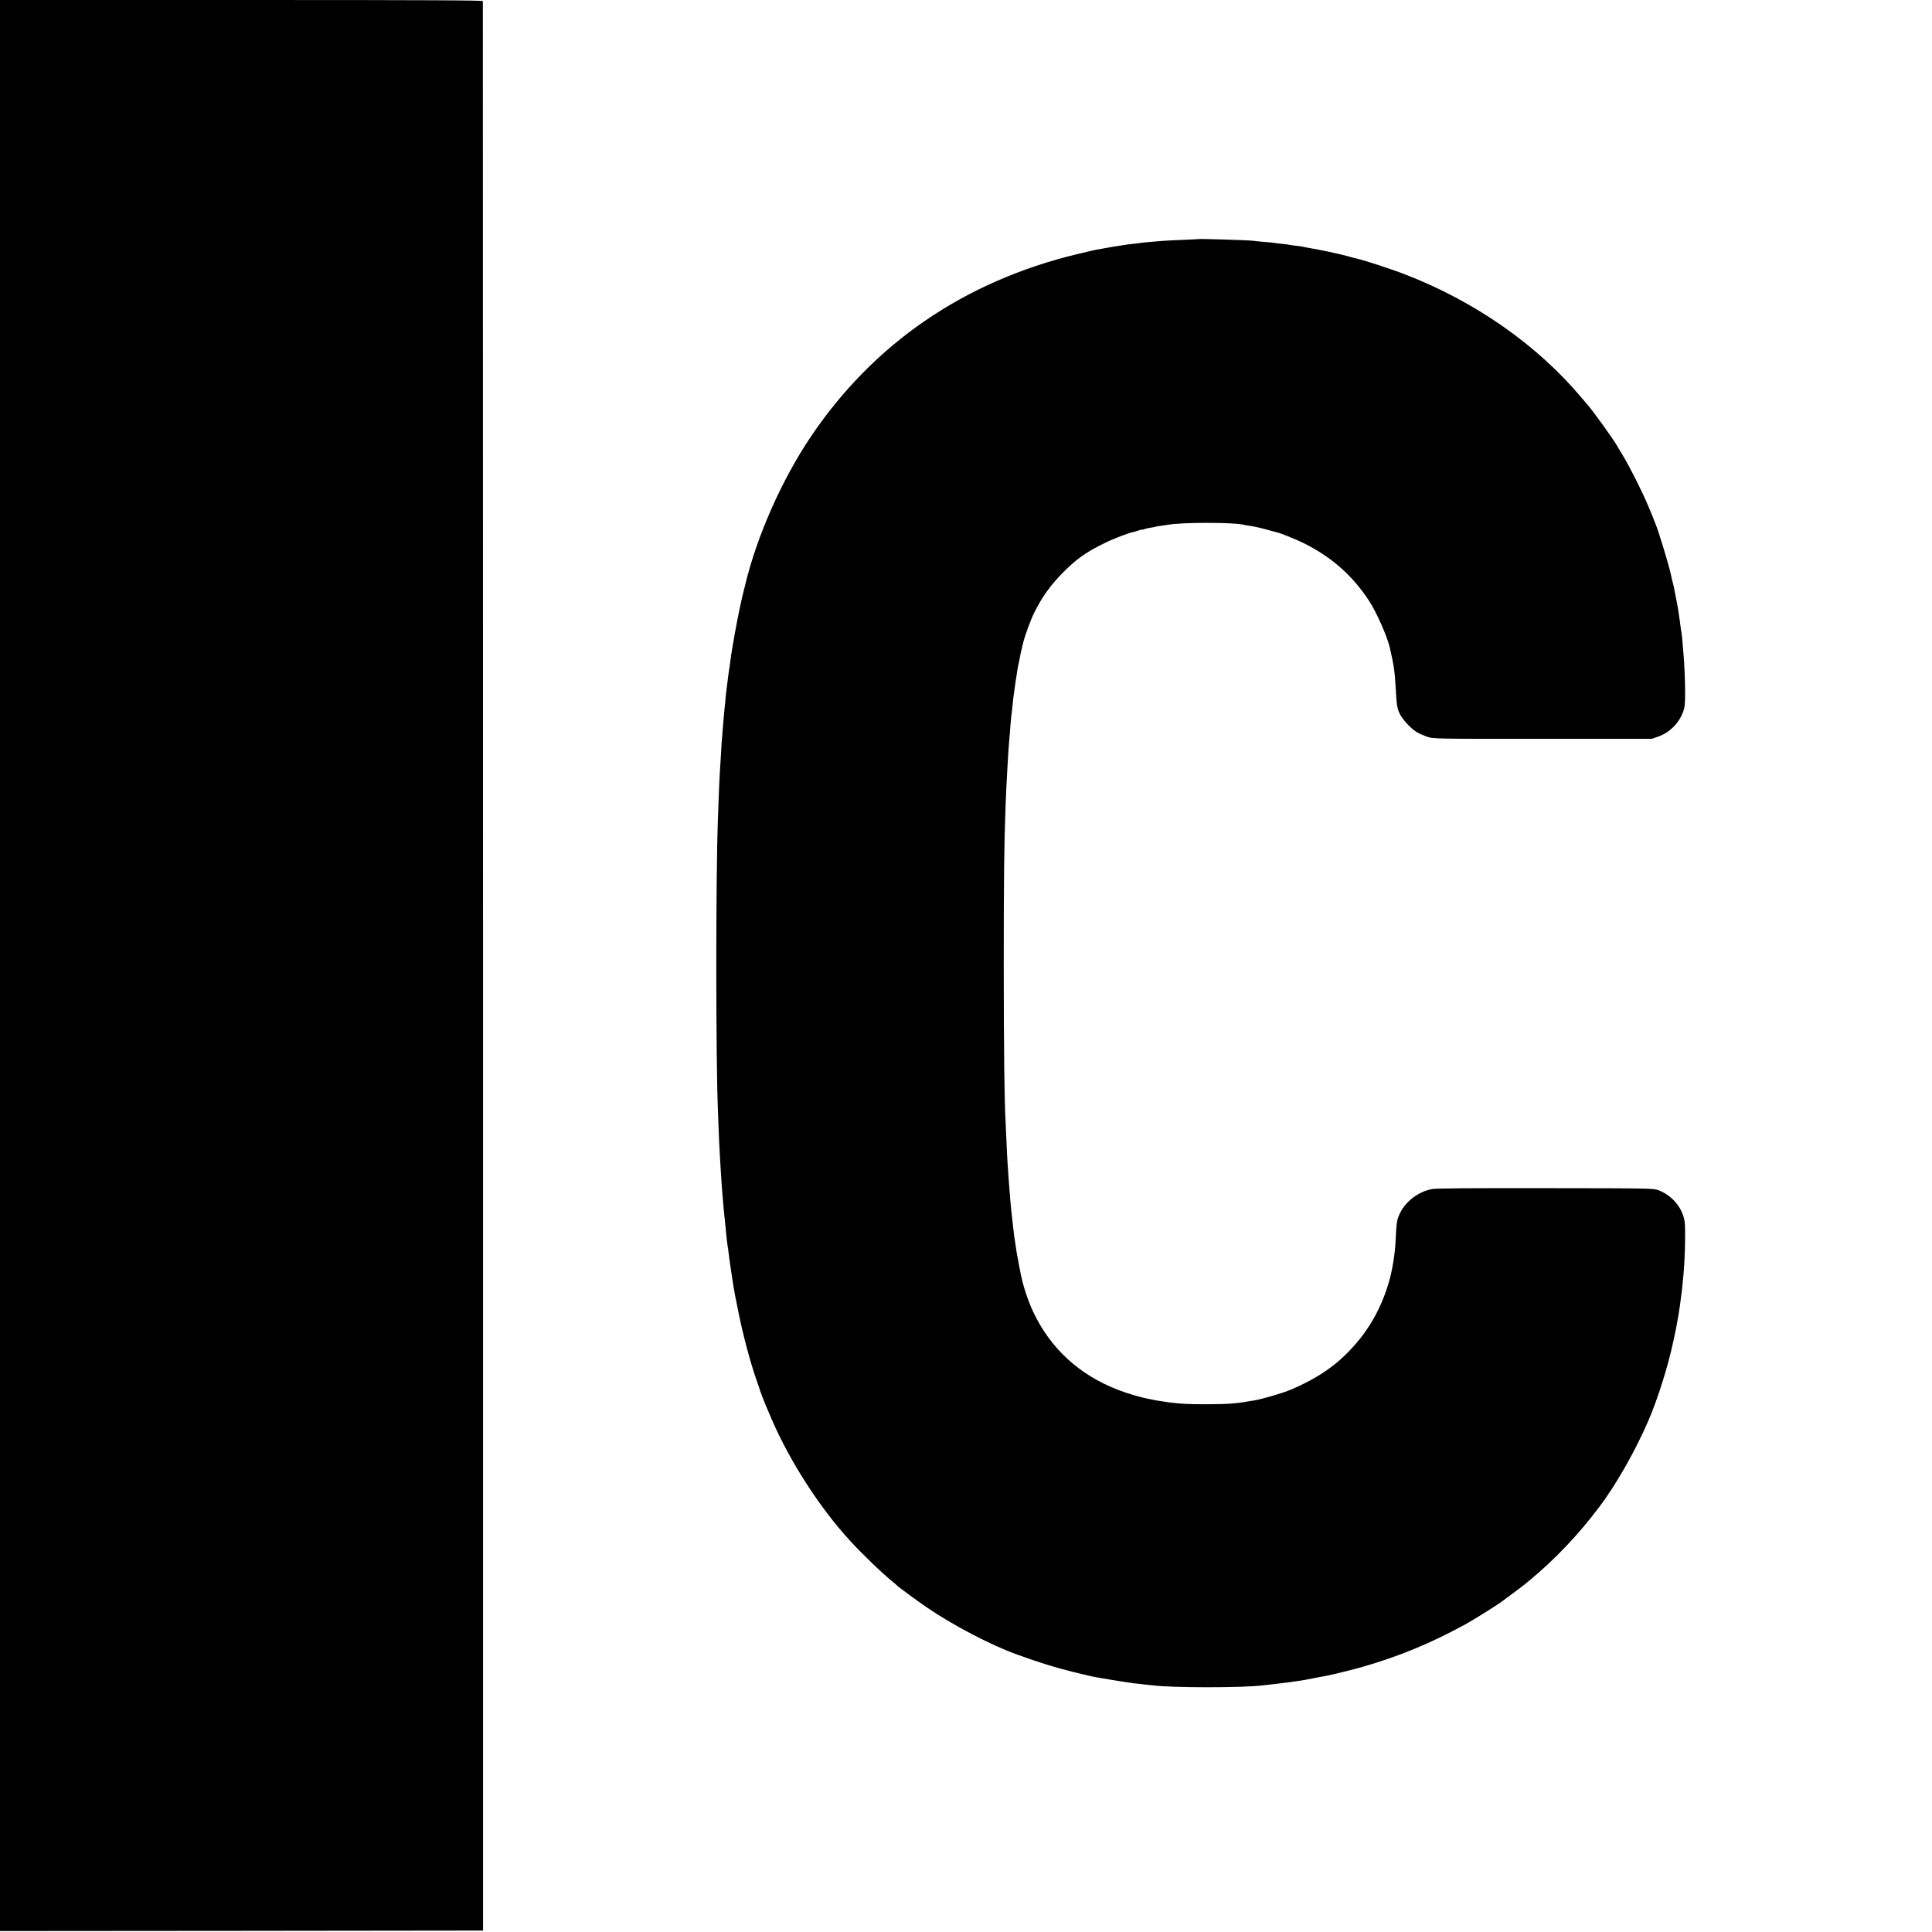
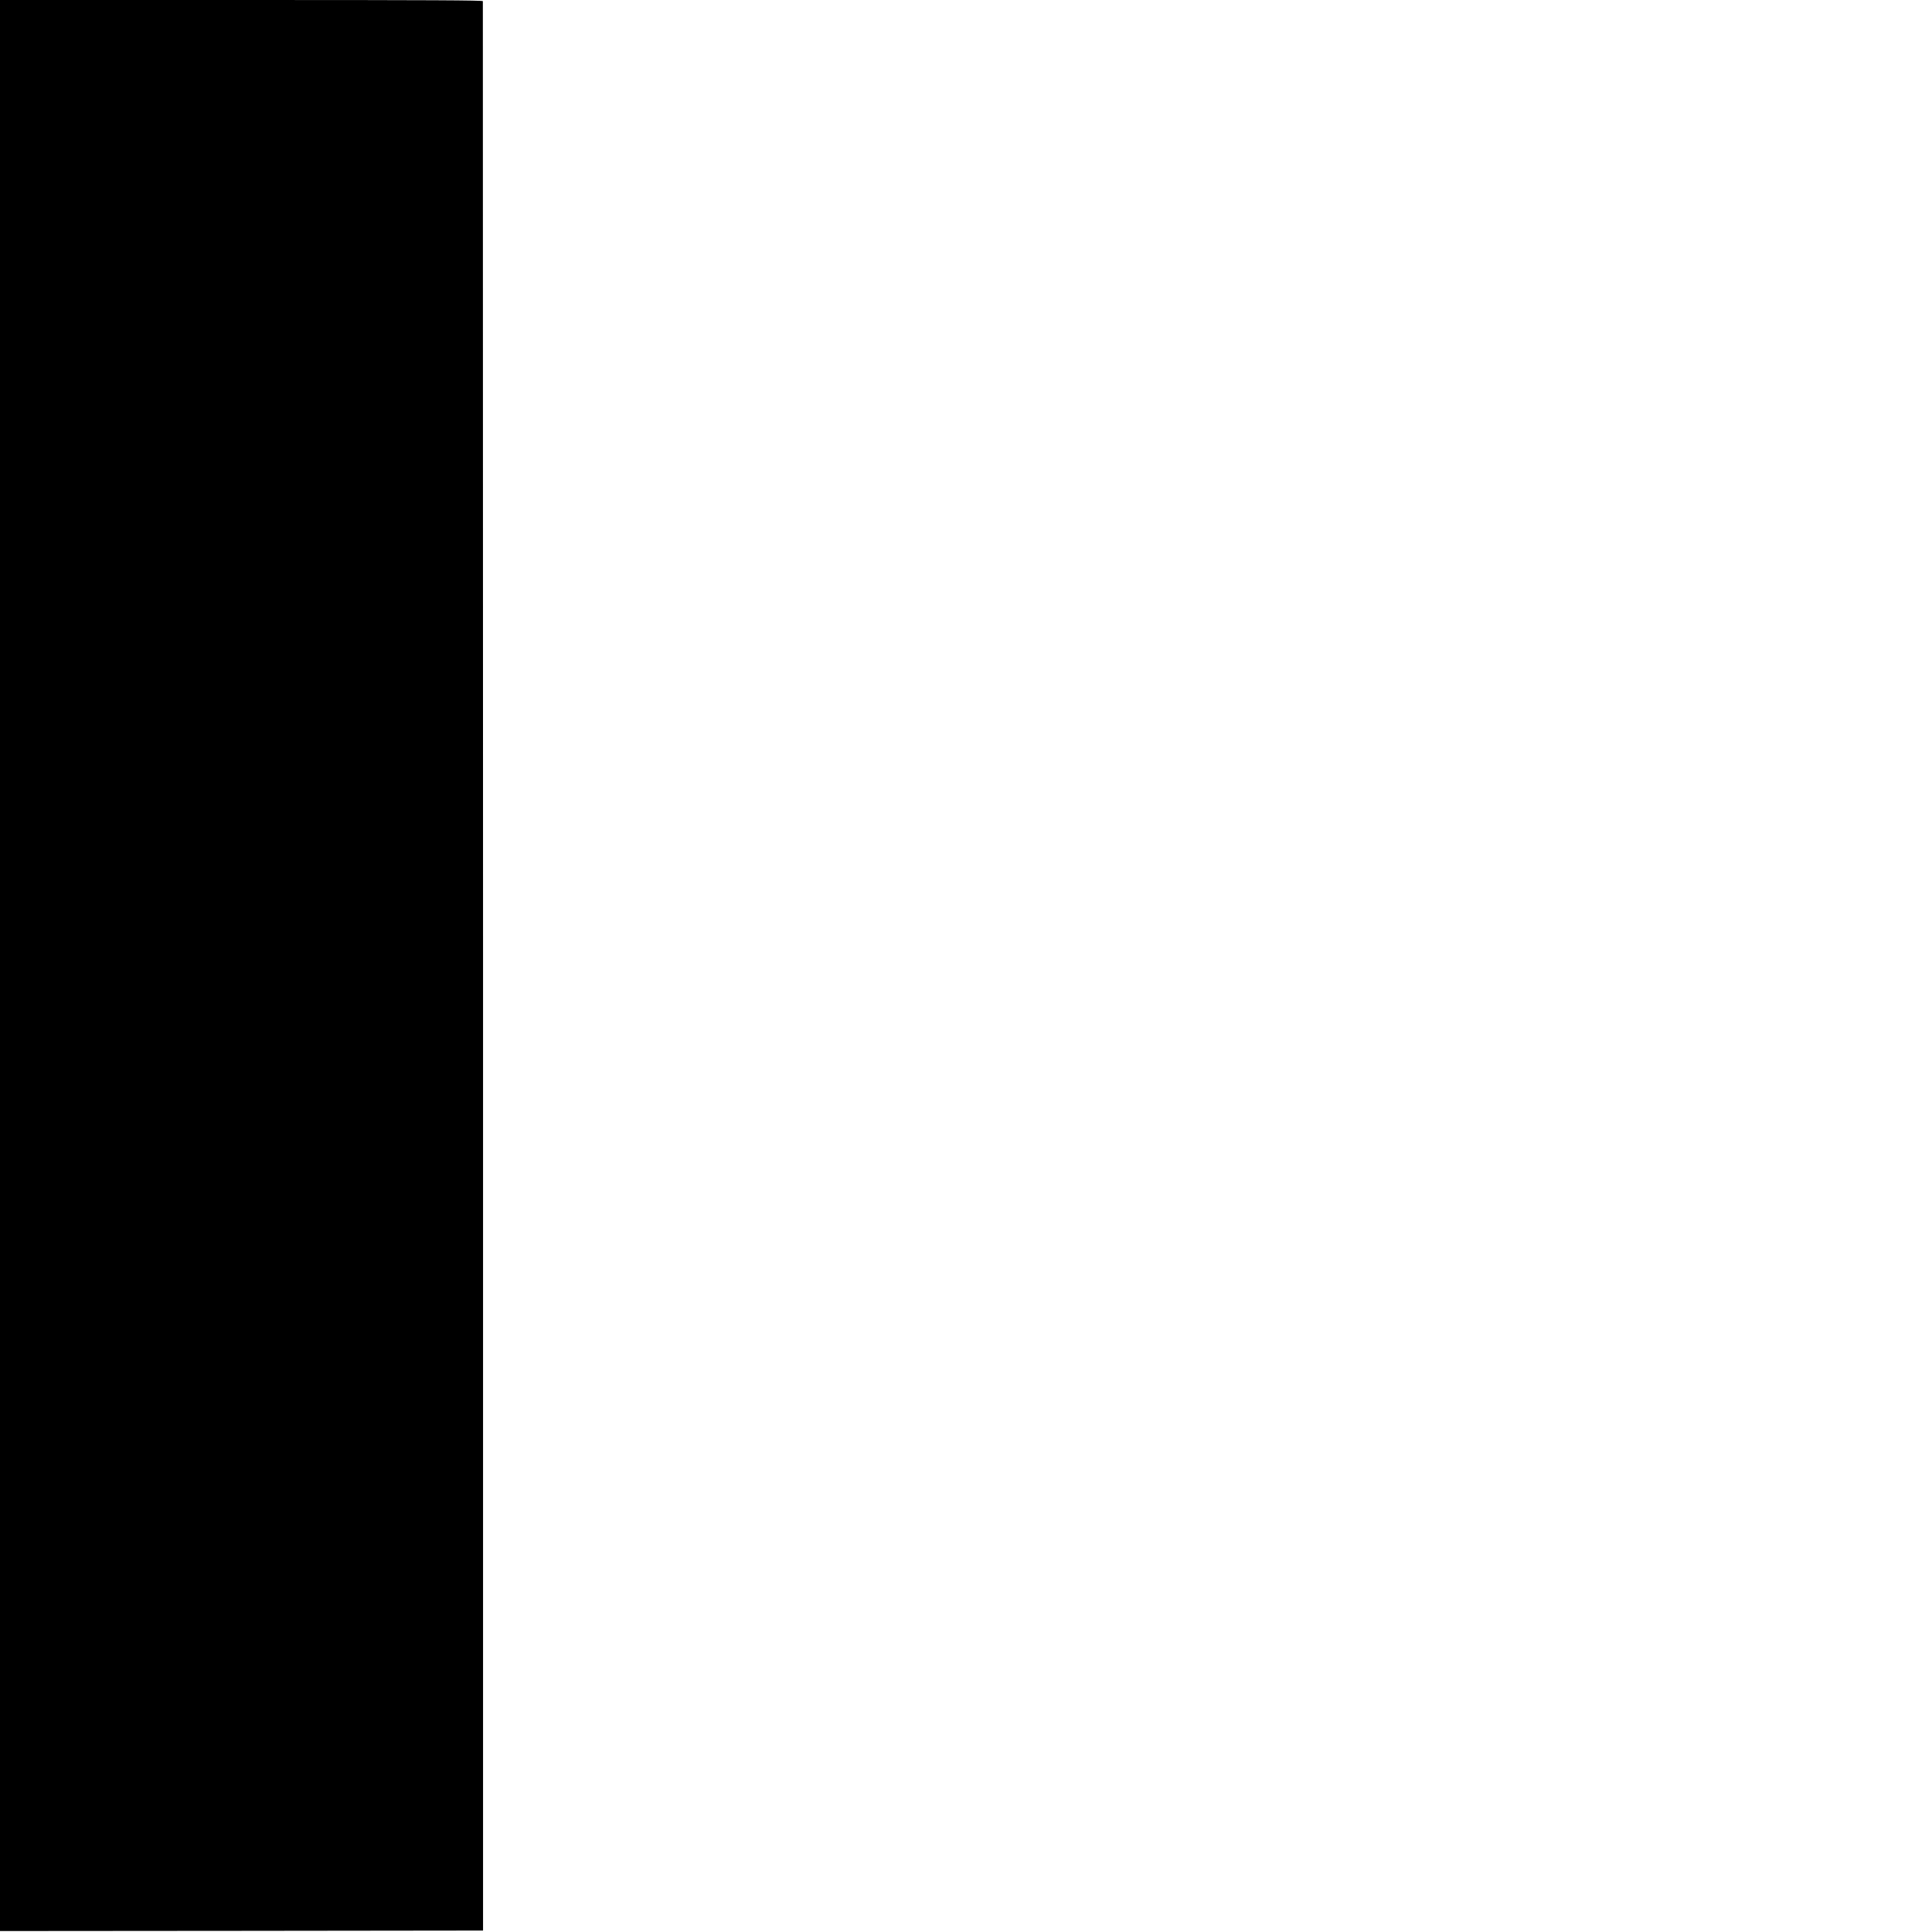
<svg xmlns="http://www.w3.org/2000/svg" version="1.0" width="2001pt" height="2001pt" viewBox="0 0 2001 2001" preserveAspectRatio="xMidYMid meet">
  <g transform="translate(0,2001) scale(0.1,-0.1)" fill="#000000" stroke="none">
    <path d="M0 10010 l0 -10000 2502 2 2501 3 0 9985 c-1 5492 -2 9991 -2 9998 -1 9 -508 12 -2501 12 l-2500 0 0 -10000z" />
-     <path d="M12407 17533 c-1 0 -76 -4 -167 -8 -91 -3 -181 -8 -200 -10 -19 -2 -73 -6 -119 -10 -47 -4 -92 -8 -100 -10 -9 -2 -45 -6 -81 -10 -36 -4 -72 -8 -80 -10 -15 -3 -82 -13 -135 -21 -16 -3 -55 -9 -85 -15 -30 -6 -68 -13 -85 -15 -16 -3 -104 -23 -194 -45 -1175 -282 -2117 -929 -2768 -1899 -296 -441 -553 -1022 -673 -1520 -6 -25 -12 -52 -15 -60 -24 -91 -61 -266 -95 -455 -27 -153 -36 -204 -45 -277 -2 -18 -7 -51 -10 -73 -10 -61 -13 -85 -20 -145 -3 -30 -8 -66 -10 -80 -2 -14 -7 -54 -10 -90 -3 -36 -7 -81 -10 -100 -2 -19 -7 -69 -10 -110 -3 -41 -8 -95 -10 -120 -8 -87 -15 -186 -20 -290 -3 -58 -8 -130 -10 -160 -4 -50 -10 -210 -20 -490 -22 -602 -21 -2460 0 -2980 2 -47 6 -157 9 -245 4 -88 8 -189 11 -225 2 -36 7 -112 10 -170 3 -58 8 -127 10 -155 2 -27 7 -84 10 -125 7 -86 13 -158 20 -215 2 -22 7 -66 10 -97 8 -93 17 -171 21 -193 3 -11 7 -42 10 -70 3 -27 14 -108 25 -180 11 -71 22 -146 25 -165 2 -19 24 -134 49 -255 48 -241 120 -513 184 -700 23 -66 43 -124 44 -130 4 -15 47 -126 62 -160 7 -16 34 -79 60 -140 189 -436 497 -913 810 -1254 128 -139 329 -333 445 -427 19 -16 37 -31 40 -35 12 -14 215 -163 315 -231 262 -179 657 -386 920 -481 246 -89 400 -137 595 -185 69 -17 136 -33 150 -36 14 -3 36 -8 50 -11 38 -9 369 -63 425 -69 28 -4 75 -9 105 -12 30 -3 69 -7 85 -9 194 -26 923 -27 1140 -1 17 2 57 7 90 10 79 9 144 17 175 21 14 2 45 7 70 10 63 8 138 21 255 45 28 5 61 11 75 14 53 9 286 67 386 96 376 110 691 240 1050 436 69 37 317 192 364 226 14 10 59 43 100 74 118 87 130 96 199 153 268 223 505 471 724 762 174 229 375 583 510 896 96 223 203 561 257 817 28 128 29 135 36 175 3 18 8 43 10 55 2 11 7 37 10 56 3 19 7 46 9 60 3 14 7 50 11 80 3 30 8 64 10 75 2 10 6 51 10 90 3 38 8 86 10 105 16 162 23 489 11 555 -25 140 -129 263 -268 317 -54 20 -63 21 -1169 22 -794 1 -1133 -1 -1177 -9 -138 -25 -273 -126 -332 -248 -33 -66 -38 -97 -46 -277 -5 -136 -34 -316 -69 -435 -71 -246 -186 -461 -345 -644 -180 -209 -376 -347 -671 -474 -83 -35 -308 -101 -383 -112 -18 -2 -43 -7 -57 -9 -123 -23 -230 -30 -445 -30 -181 0 -258 4 -380 20 -67 9 -155 23 -175 29 -8 2 -31 7 -50 10 -61 11 -212 55 -300 90 -403 155 -702 431 -880 810 -59 125 -112 294 -135 425 -3 19 -12 67 -20 105 -8 39 -17 90 -20 115 -3 25 -10 70 -15 100 -5 30 -12 82 -15 115 -4 33 -8 74 -10 90 -8 66 -15 133 -20 193 -11 137 -15 181 -21 272 -3 52 -7 111 -9 130 -2 19 -6 112 -10 205 -4 94 -9 190 -10 215 -12 194 -19 778 -19 1630 0 889 4 1253 19 1645 8 231 31 619 40 705 2 19 7 76 10 125 4 50 9 98 10 107 2 9 7 48 10 85 4 37 8 79 10 93 5 35 14 98 20 145 3 22 7 51 10 65 2 14 7 41 9 60 6 41 15 89 21 110 2 8 7 31 10 50 3 19 10 53 16 75 5 22 12 50 15 63 15 69 80 247 119 323 81 160 164 276 287 401 143 146 238 214 438 313 90 45 269 113 302 115 4 1 26 7 48 15 22 8 40 12 40 10 0 -3 11 0 24 5 13 5 43 12 67 15 24 4 46 8 49 10 3 2 29 6 59 10 30 4 61 8 70 10 138 26 685 26 781 0 8 -3 31 -6 50 -9 54 -7 138 -26 214 -48 38 -11 76 -21 85 -23 31 -6 196 -72 268 -108 292 -144 511 -337 684 -602 77 -119 187 -367 214 -485 42 -184 51 -246 60 -410 10 -182 15 -212 39 -266 30 -66 122 -164 185 -200 25 -14 73 -35 106 -46 59 -20 76 -21 1193 -20 l1132 0 65 23 c119 42 217 141 260 264 14 39 18 81 18 185 0 126 -8 315 -18 420 -2 25 -6 79 -10 120 -3 41 -8 82 -10 90 -2 8 -7 38 -10 65 -3 28 -7 59 -9 70 -2 11 -7 42 -10 68 -4 26 -11 71 -17 100 -6 29 -12 63 -15 77 -2 14 -7 36 -10 50 -3 14 -8 36 -10 50 -3 14 -10 43 -16 65 -5 22 -12 48 -13 57 -17 85 -129 455 -161 528 -4 8 -8 20 -10 25 -1 6 -28 71 -59 145 -68 162 -188 400 -264 528 -31 51 -61 100 -66 110 -44 75 -242 350 -301 418 -11 12 -39 46 -64 75 -458 545 -1097 993 -1820 1274 -140 55 -456 158 -521 170 -12 3 -46 11 -76 20 -74 22 -306 71 -423 90 -19 3 -42 8 -50 10 -8 2 -40 7 -70 10 -30 3 -62 8 -70 10 -8 2 -44 7 -80 10 -36 4 -72 8 -80 10 -8 2 -55 6 -105 10 -49 4 -98 9 -107 11 -36 6 -566 23 -571 17z" />
  </g>
</svg>